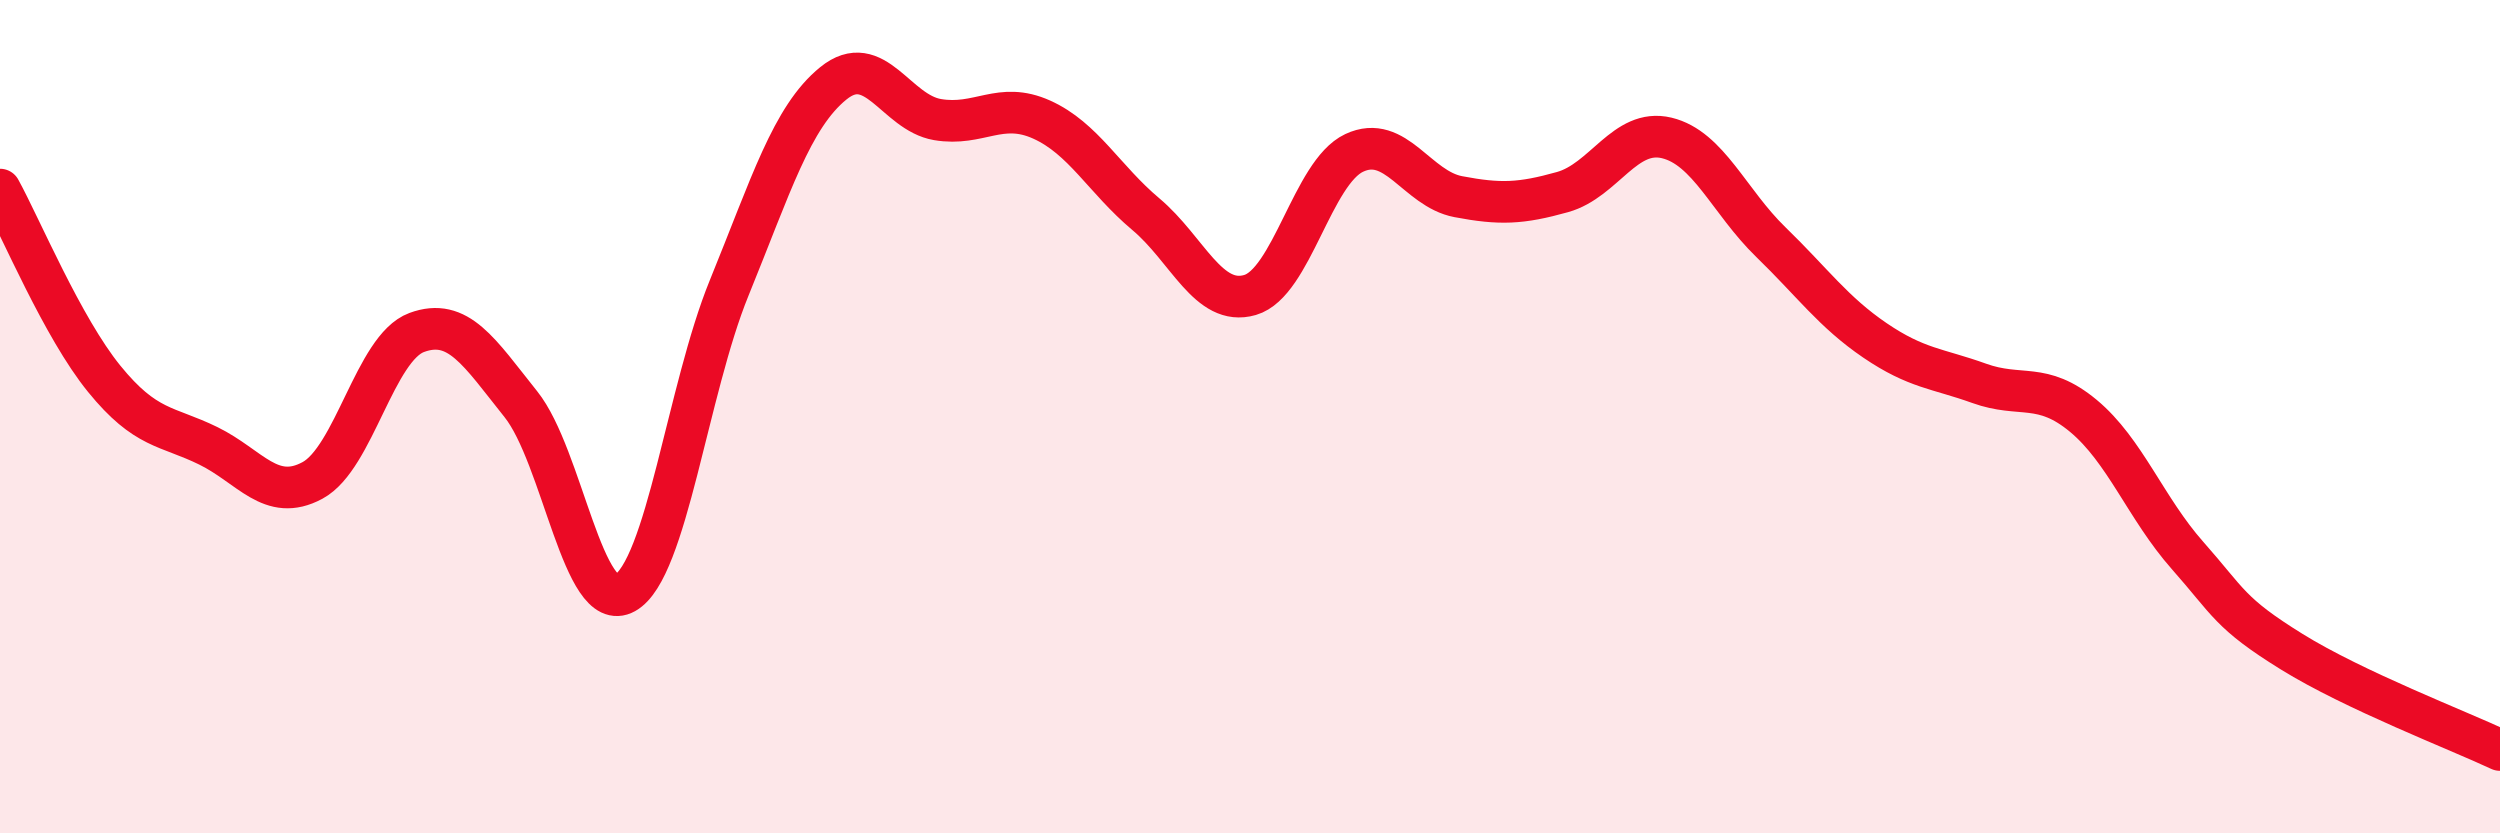
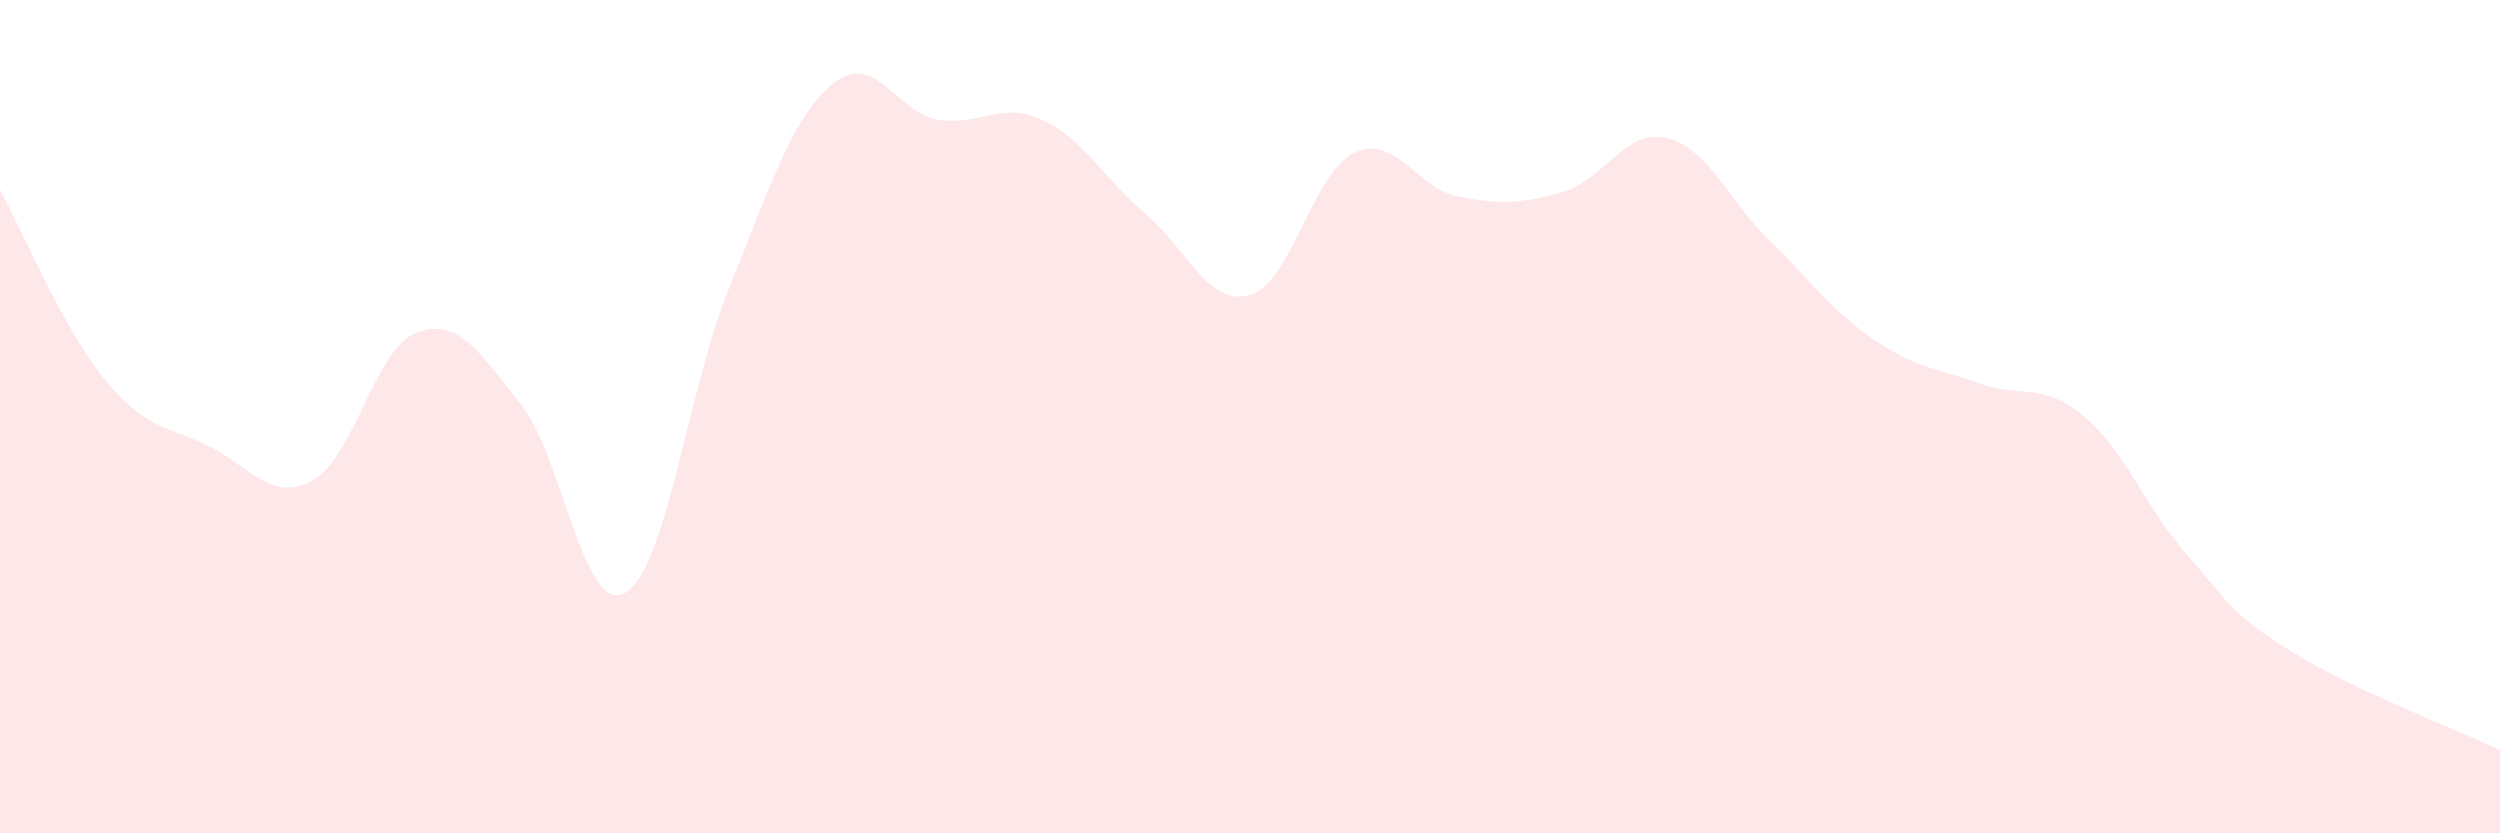
<svg xmlns="http://www.w3.org/2000/svg" width="60" height="20" viewBox="0 0 60 20">
  <path d="M 0,4.55 C 0.5,5.46 1.5,7.86 2.5,9.09 C 3.5,10.32 4,10.21 5,10.7 C 6,11.19 6.5,12.07 7.5,11.53 C 8.5,10.99 9,8.35 10,7.98 C 11,7.61 11.5,8.45 12.5,9.7 C 13.5,10.95 14,14.79 15,14.23 C 16,13.67 16.5,9.36 17.5,6.91 C 18.5,4.46 19,2.81 20,2 C 21,1.19 21.5,2.7 22.5,2.87 C 23.5,3.04 24,2.42 25,2.87 C 26,3.32 26.5,4.3 27.5,5.14 C 28.5,5.98 29,7.37 30,7.08 C 31,6.79 31.5,4.14 32.5,3.67 C 33.5,3.2 34,4.53 35,4.72 C 36,4.91 36.5,4.89 37.5,4.61 C 38.5,4.33 39,3.07 40,3.31 C 41,3.55 41.5,4.84 42.5,5.81 C 43.5,6.78 44,7.49 45,8.17 C 46,8.85 46.5,8.84 47.5,9.2 C 48.5,9.56 49,9.15 50,9.98 C 51,10.81 51.5,12.2 52.5,13.33 C 53.5,14.46 53.5,14.71 55,15.64 C 56.5,16.57 59,17.53 60,18L60 20L0 20Z" fill="#EB0A25" opacity="0.1" stroke-linecap="round" stroke-linejoin="round" />
-   <path d="M 0,4.55 C 0.5,5.46 1.5,7.86 2.5,9.09 C 3.5,10.32 4,10.21 5,10.7 C 6,11.19 6.5,12.07 7.5,11.53 C 8.5,10.99 9,8.35 10,7.98 C 11,7.61 11.5,8.45 12.5,9.7 C 13.5,10.95 14,14.79 15,14.23 C 16,13.67 16.5,9.36 17.5,6.91 C 18.5,4.46 19,2.81 20,2 C 21,1.19 21.5,2.7 22.5,2.87 C 23.5,3.04 24,2.42 25,2.87 C 26,3.32 26.5,4.3 27.5,5.14 C 28.5,5.98 29,7.37 30,7.08 C 31,6.79 31.5,4.14 32.5,3.67 C 33.5,3.2 34,4.53 35,4.72 C 36,4.91 36.5,4.89 37.5,4.61 C 38.5,4.33 39,3.07 40,3.31 C 41,3.55 41.5,4.84 42.5,5.81 C 43.5,6.78 44,7.49 45,8.17 C 46,8.85 46.5,8.84 47.5,9.2 C 48.5,9.56 49,9.15 50,9.98 C 51,10.81 51.5,12.2 52.5,13.33 C 53.5,14.46 53.5,14.71 55,15.64 C 56.5,16.57 59,17.53 60,18" stroke="#EB0A25" stroke-width="1" fill="none" stroke-linecap="round" stroke-linejoin="round" />
</svg>